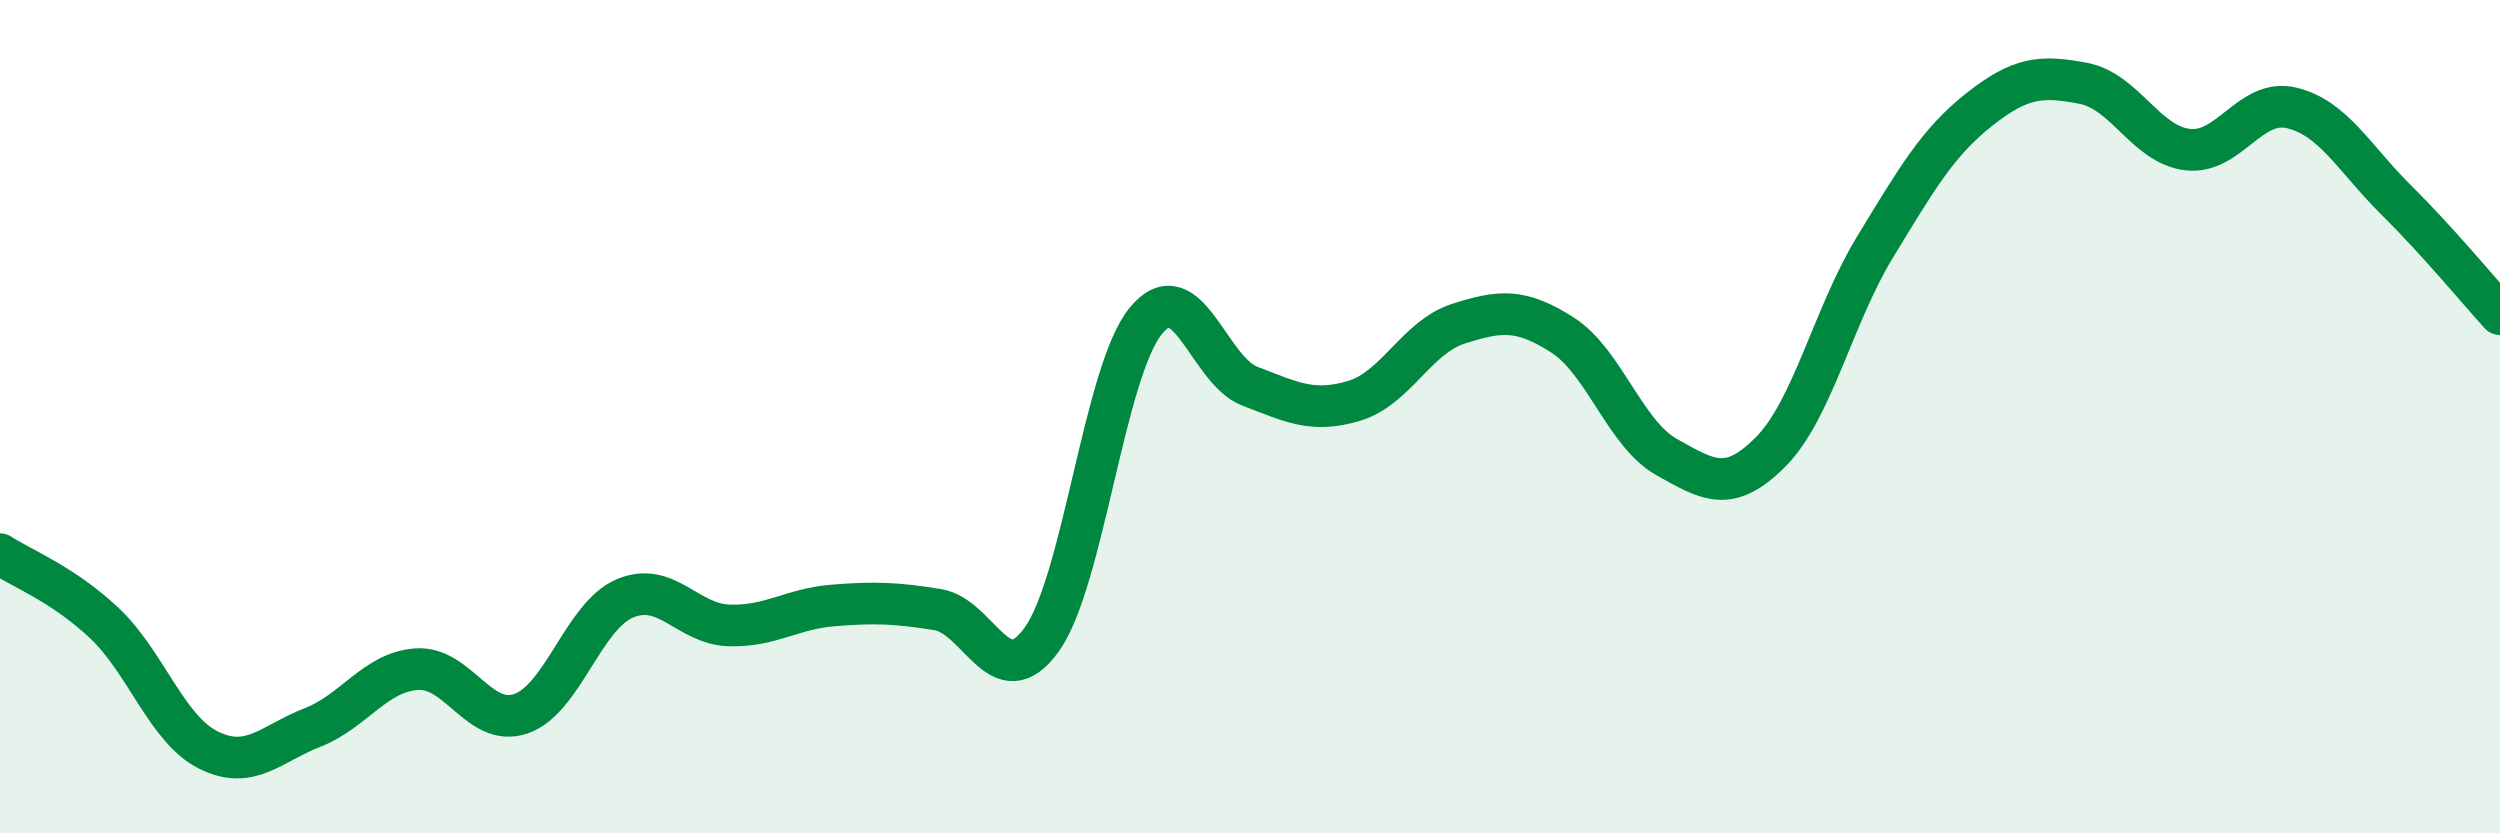
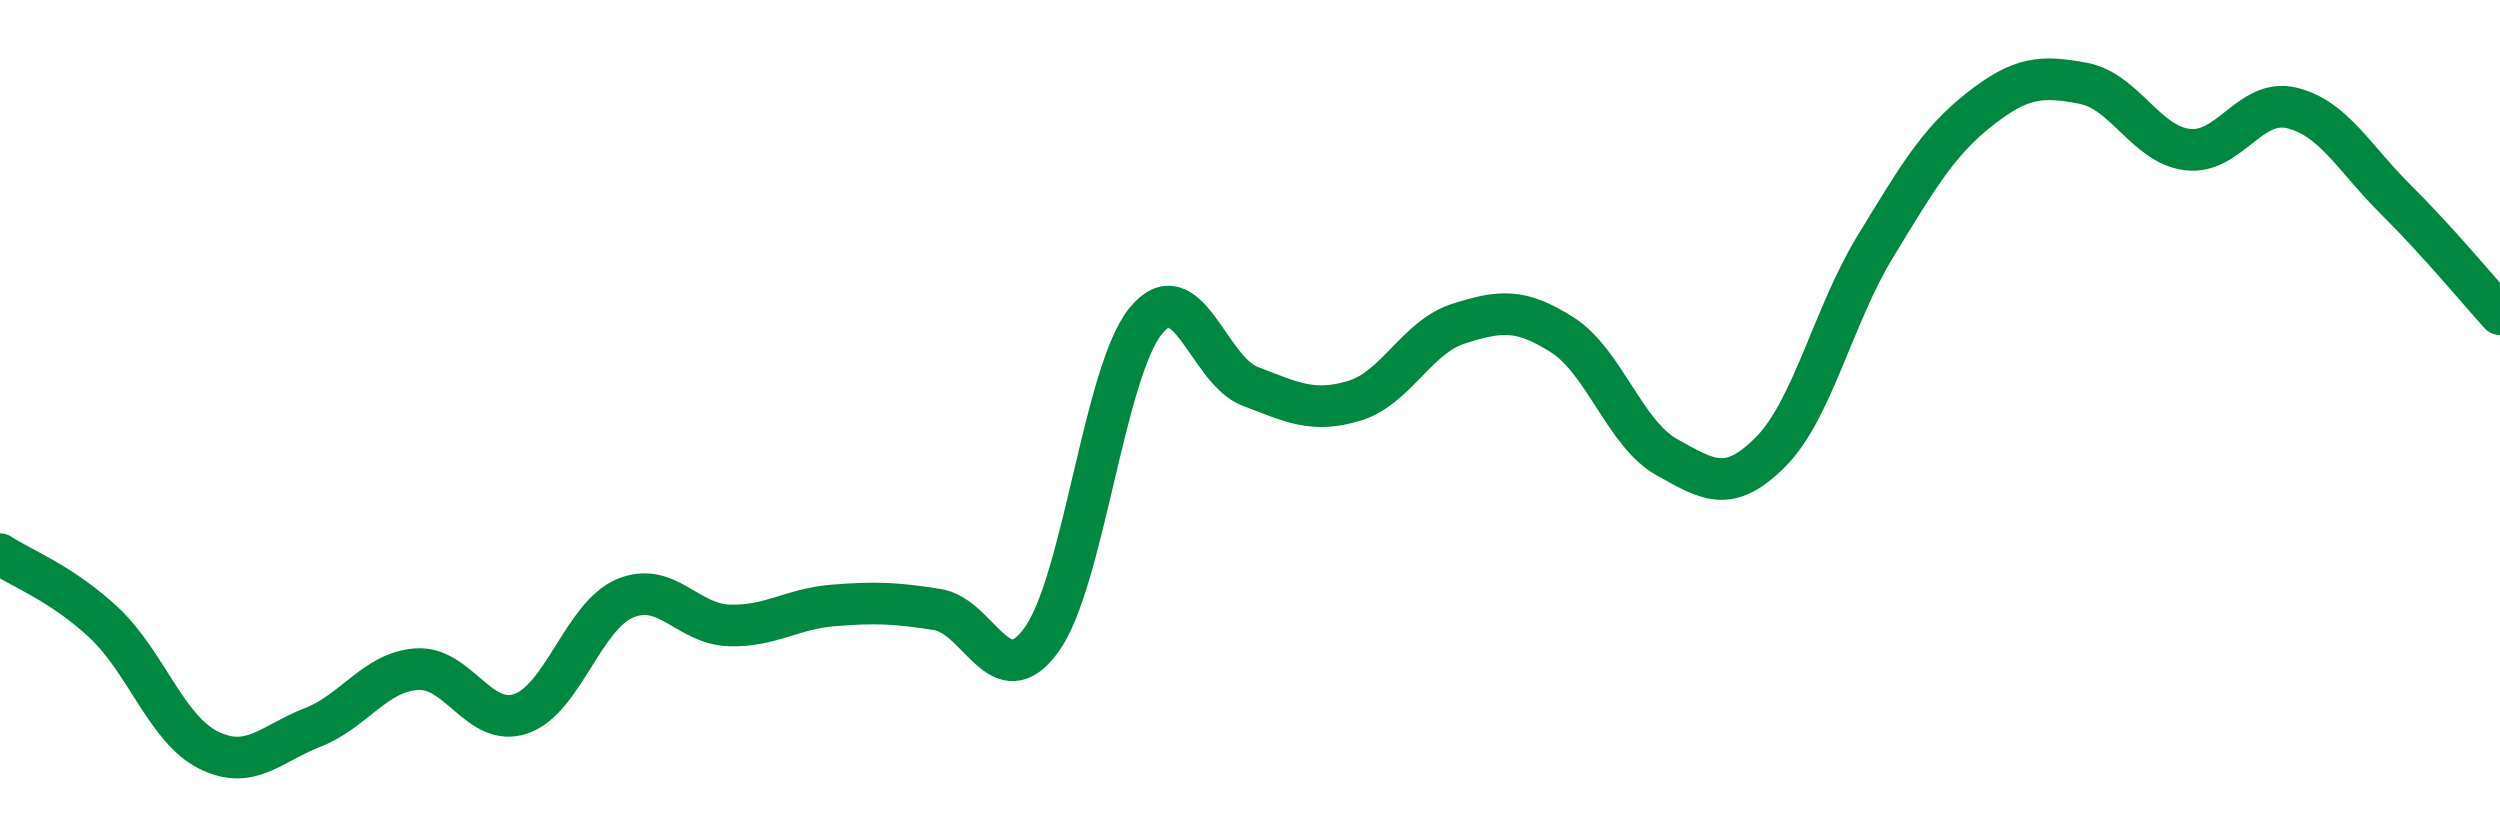
<svg xmlns="http://www.w3.org/2000/svg" width="60" height="20" viewBox="0 0 60 20">
-   <path d="M 0,13.3 C 0.5,13.63 1.5,14.01 2.5,14.95 C 3.5,15.89 4,17.5 5,18 C 6,18.5 6.5,17.85 7.5,17.46 C 8.5,17.07 9,16.13 10,16.06 C 11,15.99 11.5,17.47 12.5,17.13 C 13.5,16.79 14,14.78 15,14.36 C 16,13.94 16.5,14.98 17.5,15.01 C 18.5,15.04 19,14.61 20,14.53 C 21,14.45 21.5,14.47 22.5,14.63 C 23.5,14.79 24,16.74 25,15.35 C 26,13.96 26.5,8.92 27.5,7.7 C 28.5,6.48 29,8.89 30,9.27 C 31,9.65 31.5,9.92 32.5,9.62 C 33.5,9.32 34,8.09 35,7.77 C 36,7.45 36.5,7.4 37.5,8.04 C 38.5,8.68 39,10.41 40,10.97 C 41,11.53 41.5,11.85 42.5,10.84 C 43.5,9.83 44,7.57 45,5.93 C 46,4.29 46.5,3.42 47.5,2.63 C 48.5,1.84 49,1.81 50,2 C 51,2.19 51.5,3.47 52.5,3.59 C 53.5,3.71 54,2.35 55,2.59 C 56,2.83 56.5,3.8 57.5,4.79 C 58.5,5.78 59.5,6.99 60,7.54L60 20L0 20Z" fill="#008740" opacity="0.1" stroke-linecap="round" stroke-linejoin="round" />
  <path d="M 0,13.3 C 0.5,13.63 1.5,14.01 2.5,14.95 C 3.5,15.89 4,17.5 5,18 C 6,18.5 6.5,17.85 7.5,17.46 C 8.5,17.07 9,16.13 10,16.06 C 11,15.99 11.5,17.47 12.5,17.13 C 13.5,16.79 14,14.78 15,14.36 C 16,13.94 16.5,14.98 17.5,15.01 C 18.5,15.04 19,14.61 20,14.53 C 21,14.45 21.5,14.47 22.5,14.63 C 23.5,14.79 24,16.74 25,15.35 C 26,13.96 26.5,8.92 27.5,7.7 C 28.5,6.48 29,8.89 30,9.27 C 31,9.65 31.5,9.92 32.5,9.62 C 33.5,9.32 34,8.09 35,7.77 C 36,7.45 36.5,7.4 37.5,8.04 C 38.5,8.68 39,10.41 40,10.97 C 41,11.53 41.5,11.85 42.5,10.84 C 43.5,9.83 44,7.57 45,5.93 C 46,4.29 46.5,3.42 47.5,2.63 C 48.5,1.84 49,1.81 50,2 C 51,2.19 51.5,3.47 52.5,3.59 C 53.5,3.71 54,2.35 55,2.59 C 56,2.83 56.5,3.8 57.5,4.79 C 58.5,5.78 59.5,6.99 60,7.54" stroke="#008740" stroke-width="1" fill="none" stroke-linecap="round" stroke-linejoin="round" />
</svg>